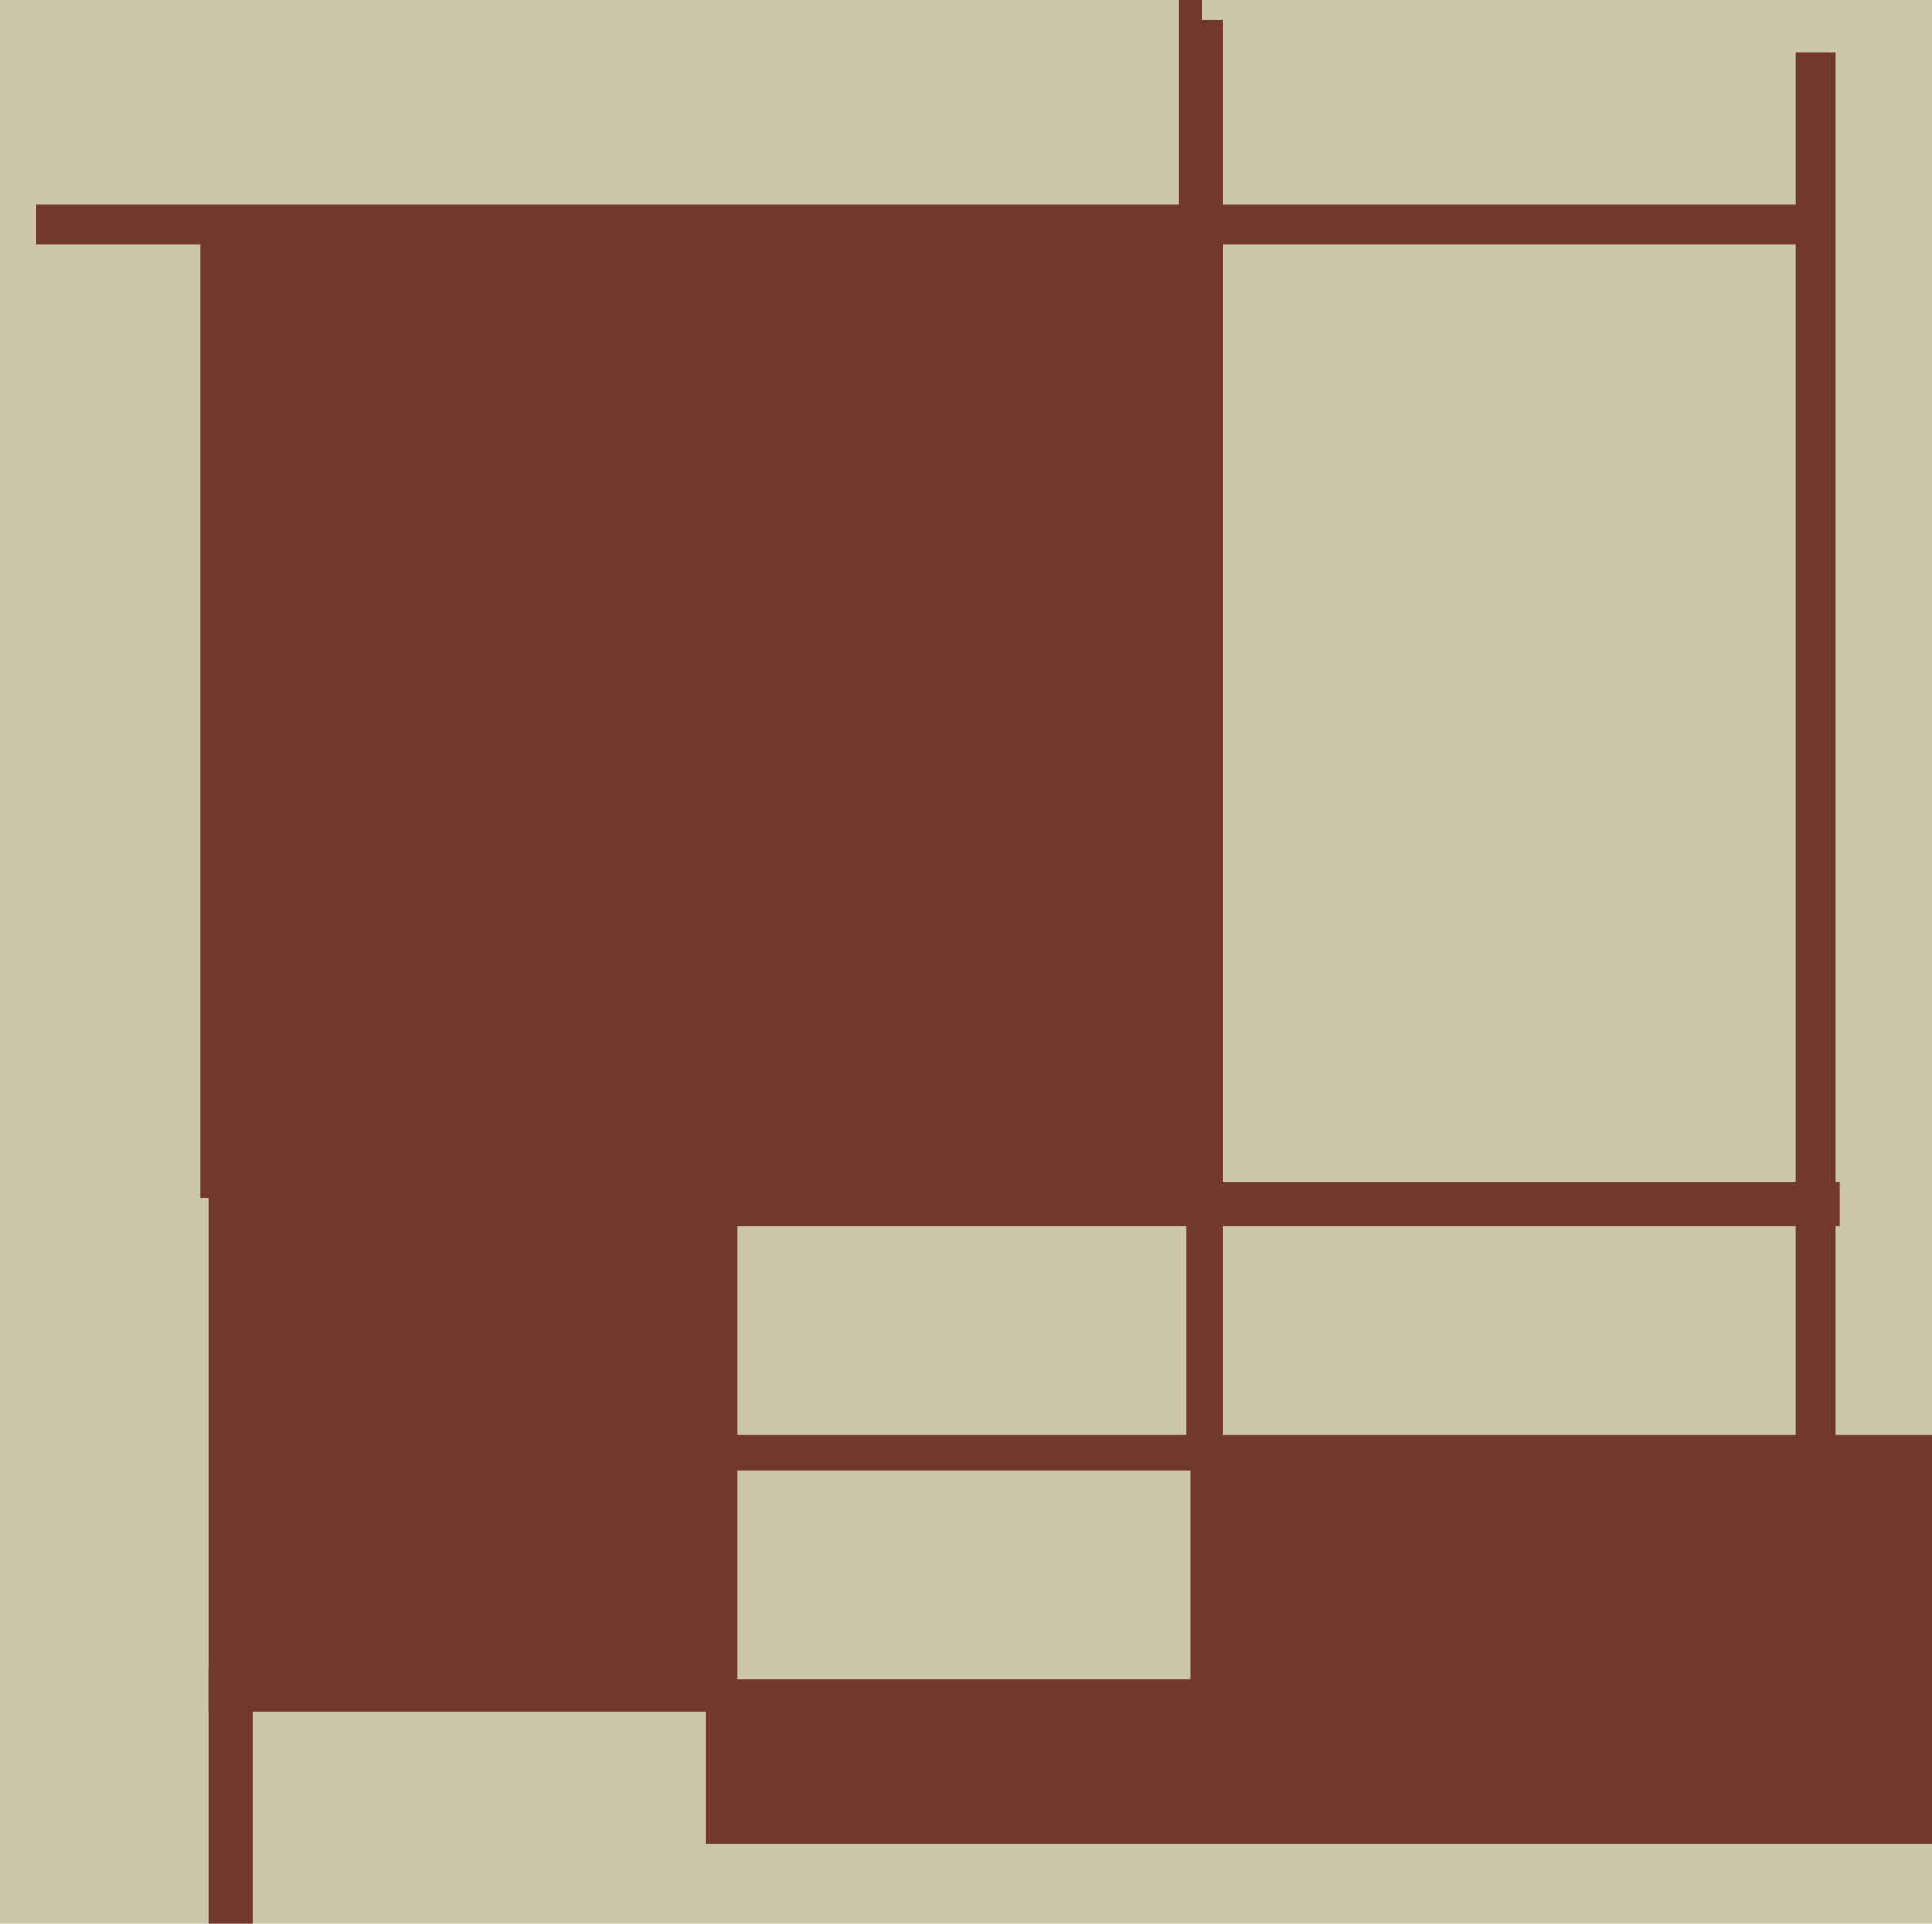
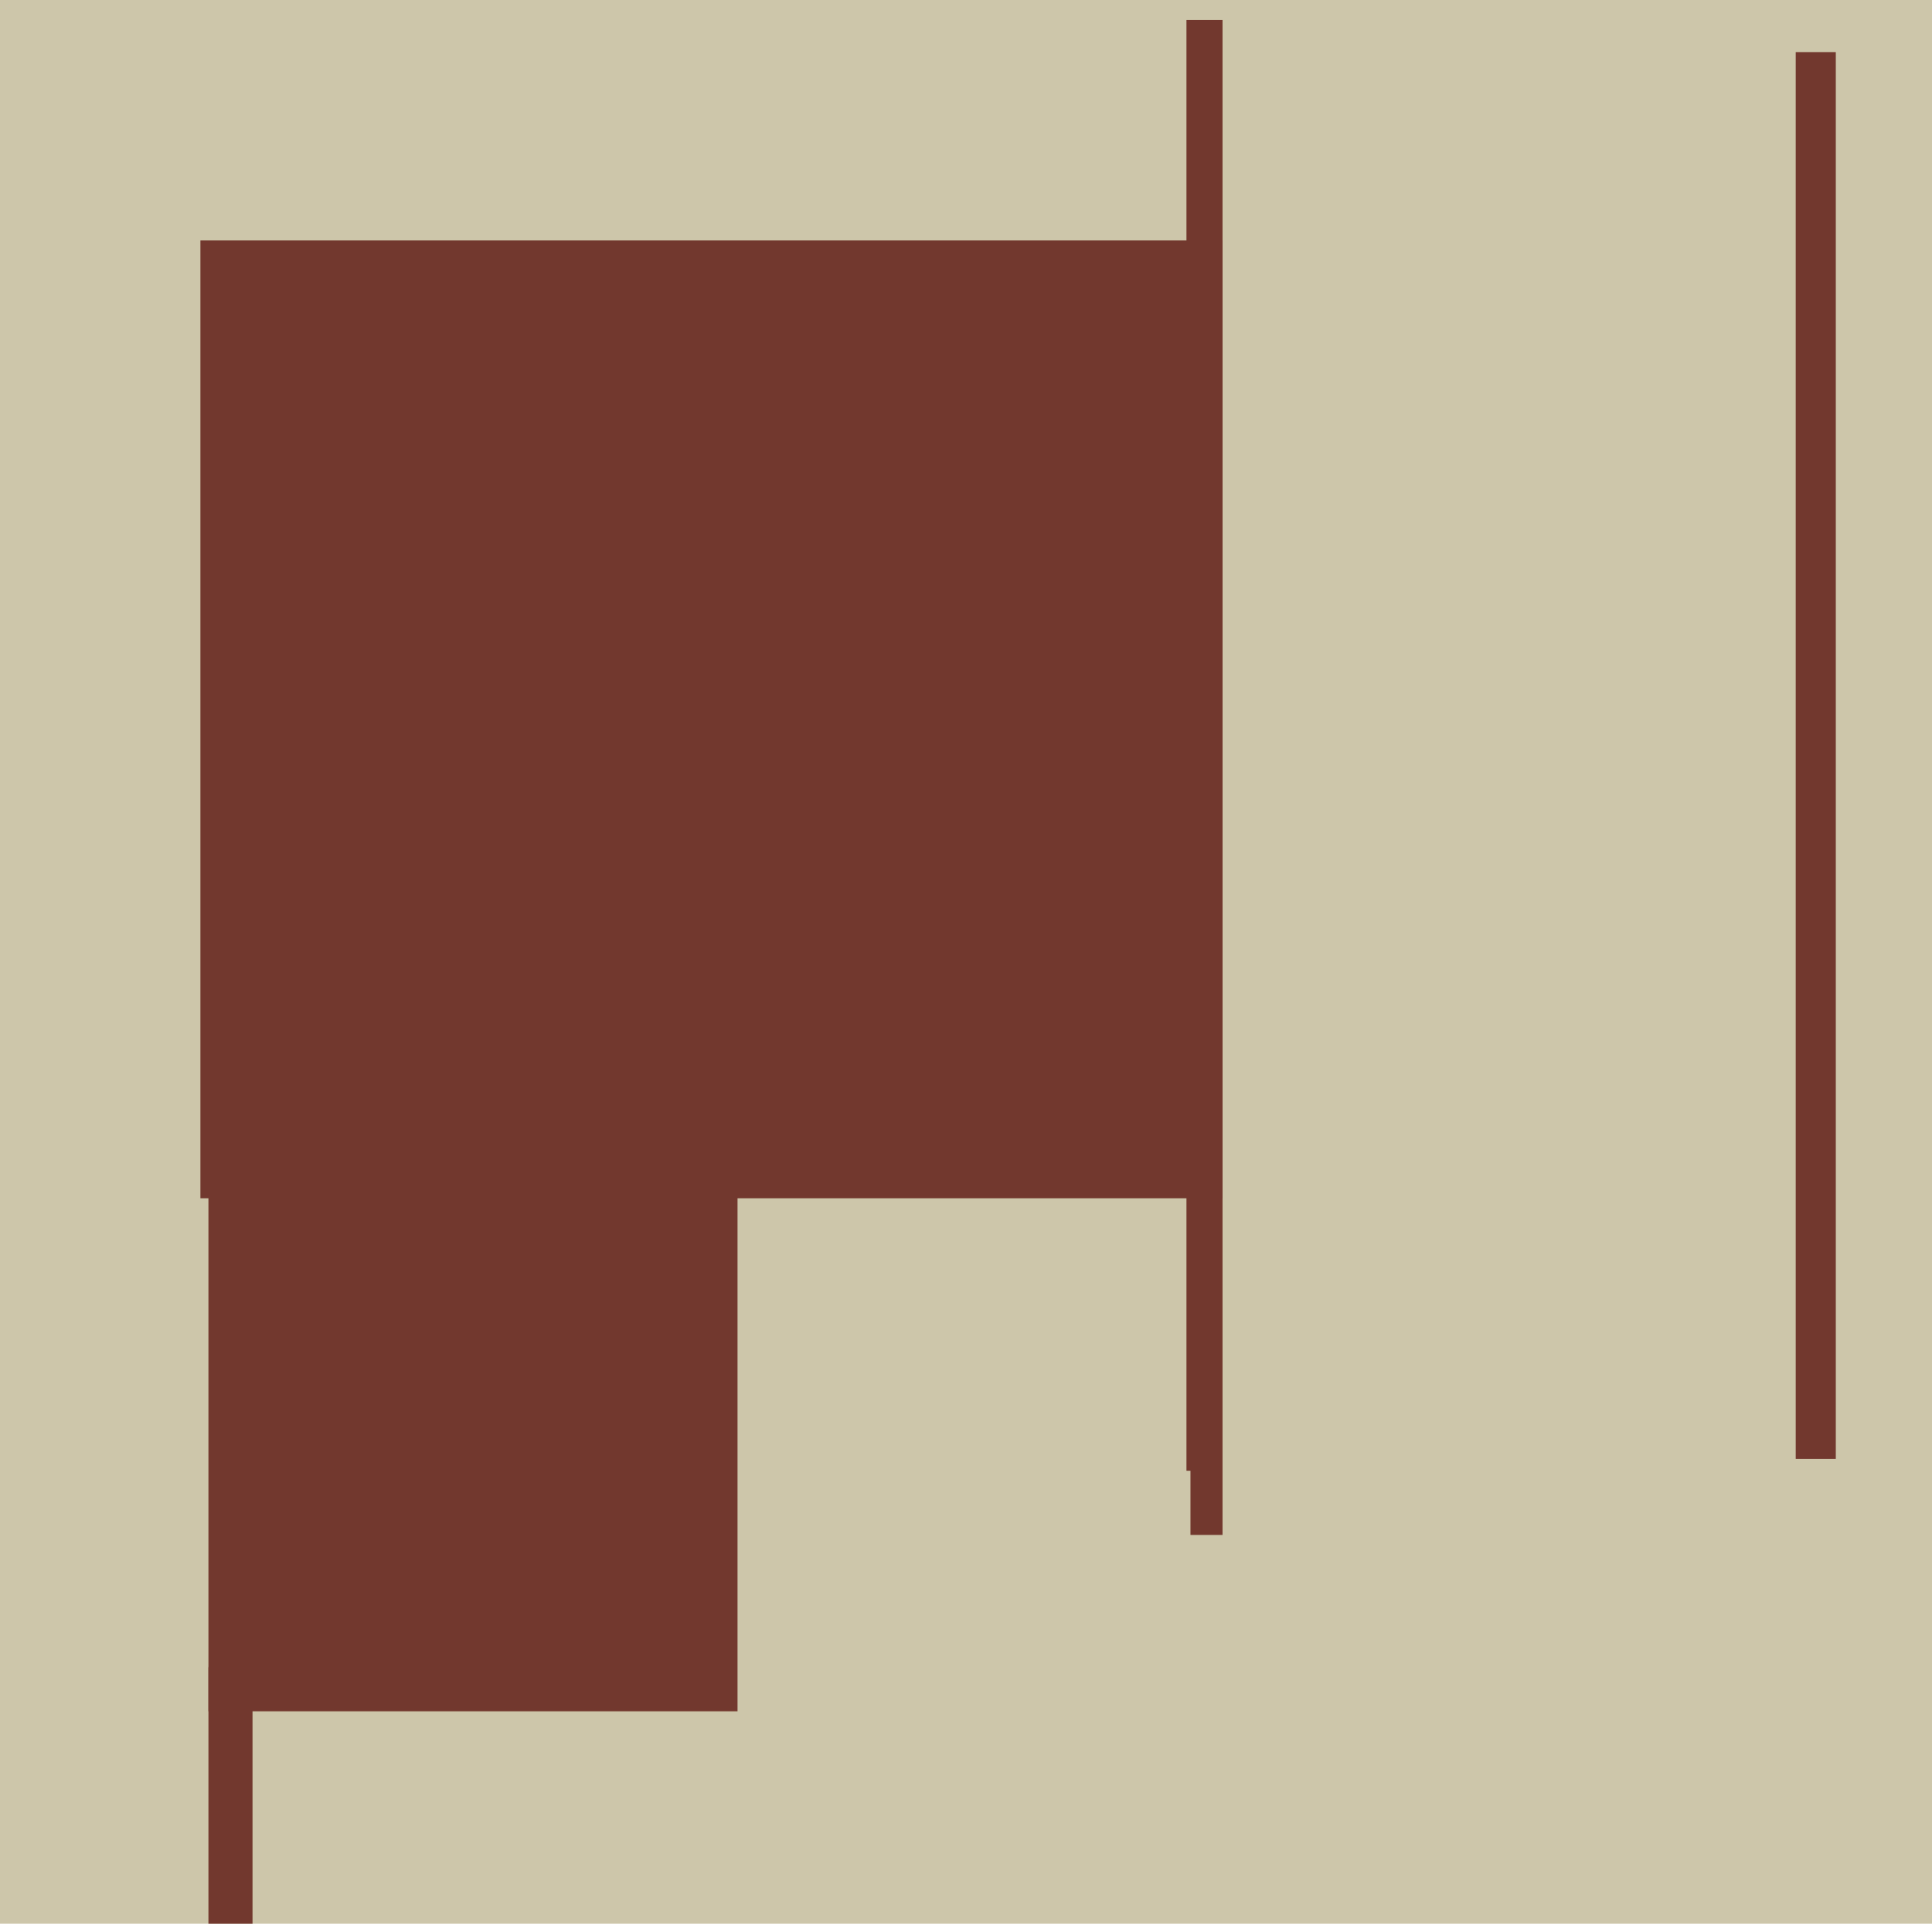
<svg xmlns="http://www.w3.org/2000/svg" width="482px" height="480px">
  <rect width="482" height="480" fill="rgb(205,198,170)" />
-   <rect x="9" y="51" width="440" height="10" fill="rgb(114,56,46)" />
  <rect x="50" y="60" width="255" height="239" fill="rgb(114,56,46)" />
  <rect x="296" y="5" width="9" height="378" fill="rgb(114,56,46)" />
-   <rect x="176" y="358" width="316" height="102" fill="rgb(114,56,46)" />
-   <rect x="178" y="295" width="281" height="11" fill="rgb(114,56,46)" />
  <rect x="167" y="367" width="130" height="52" fill="rgb(205,198,170)" />
  <rect x="52" y="297" width="132" height="130" fill="rgb(114,56,46)" />
  <rect x="52" y="416" width="11" height="83" fill="rgb(114,56,46)" />
-   <rect x="294" y="-69" width="6" height="250" fill="rgb(114,56,46)" />
  <rect x="448" y="13" width="10" height="351" fill="rgb(114,56,46)" />
</svg>